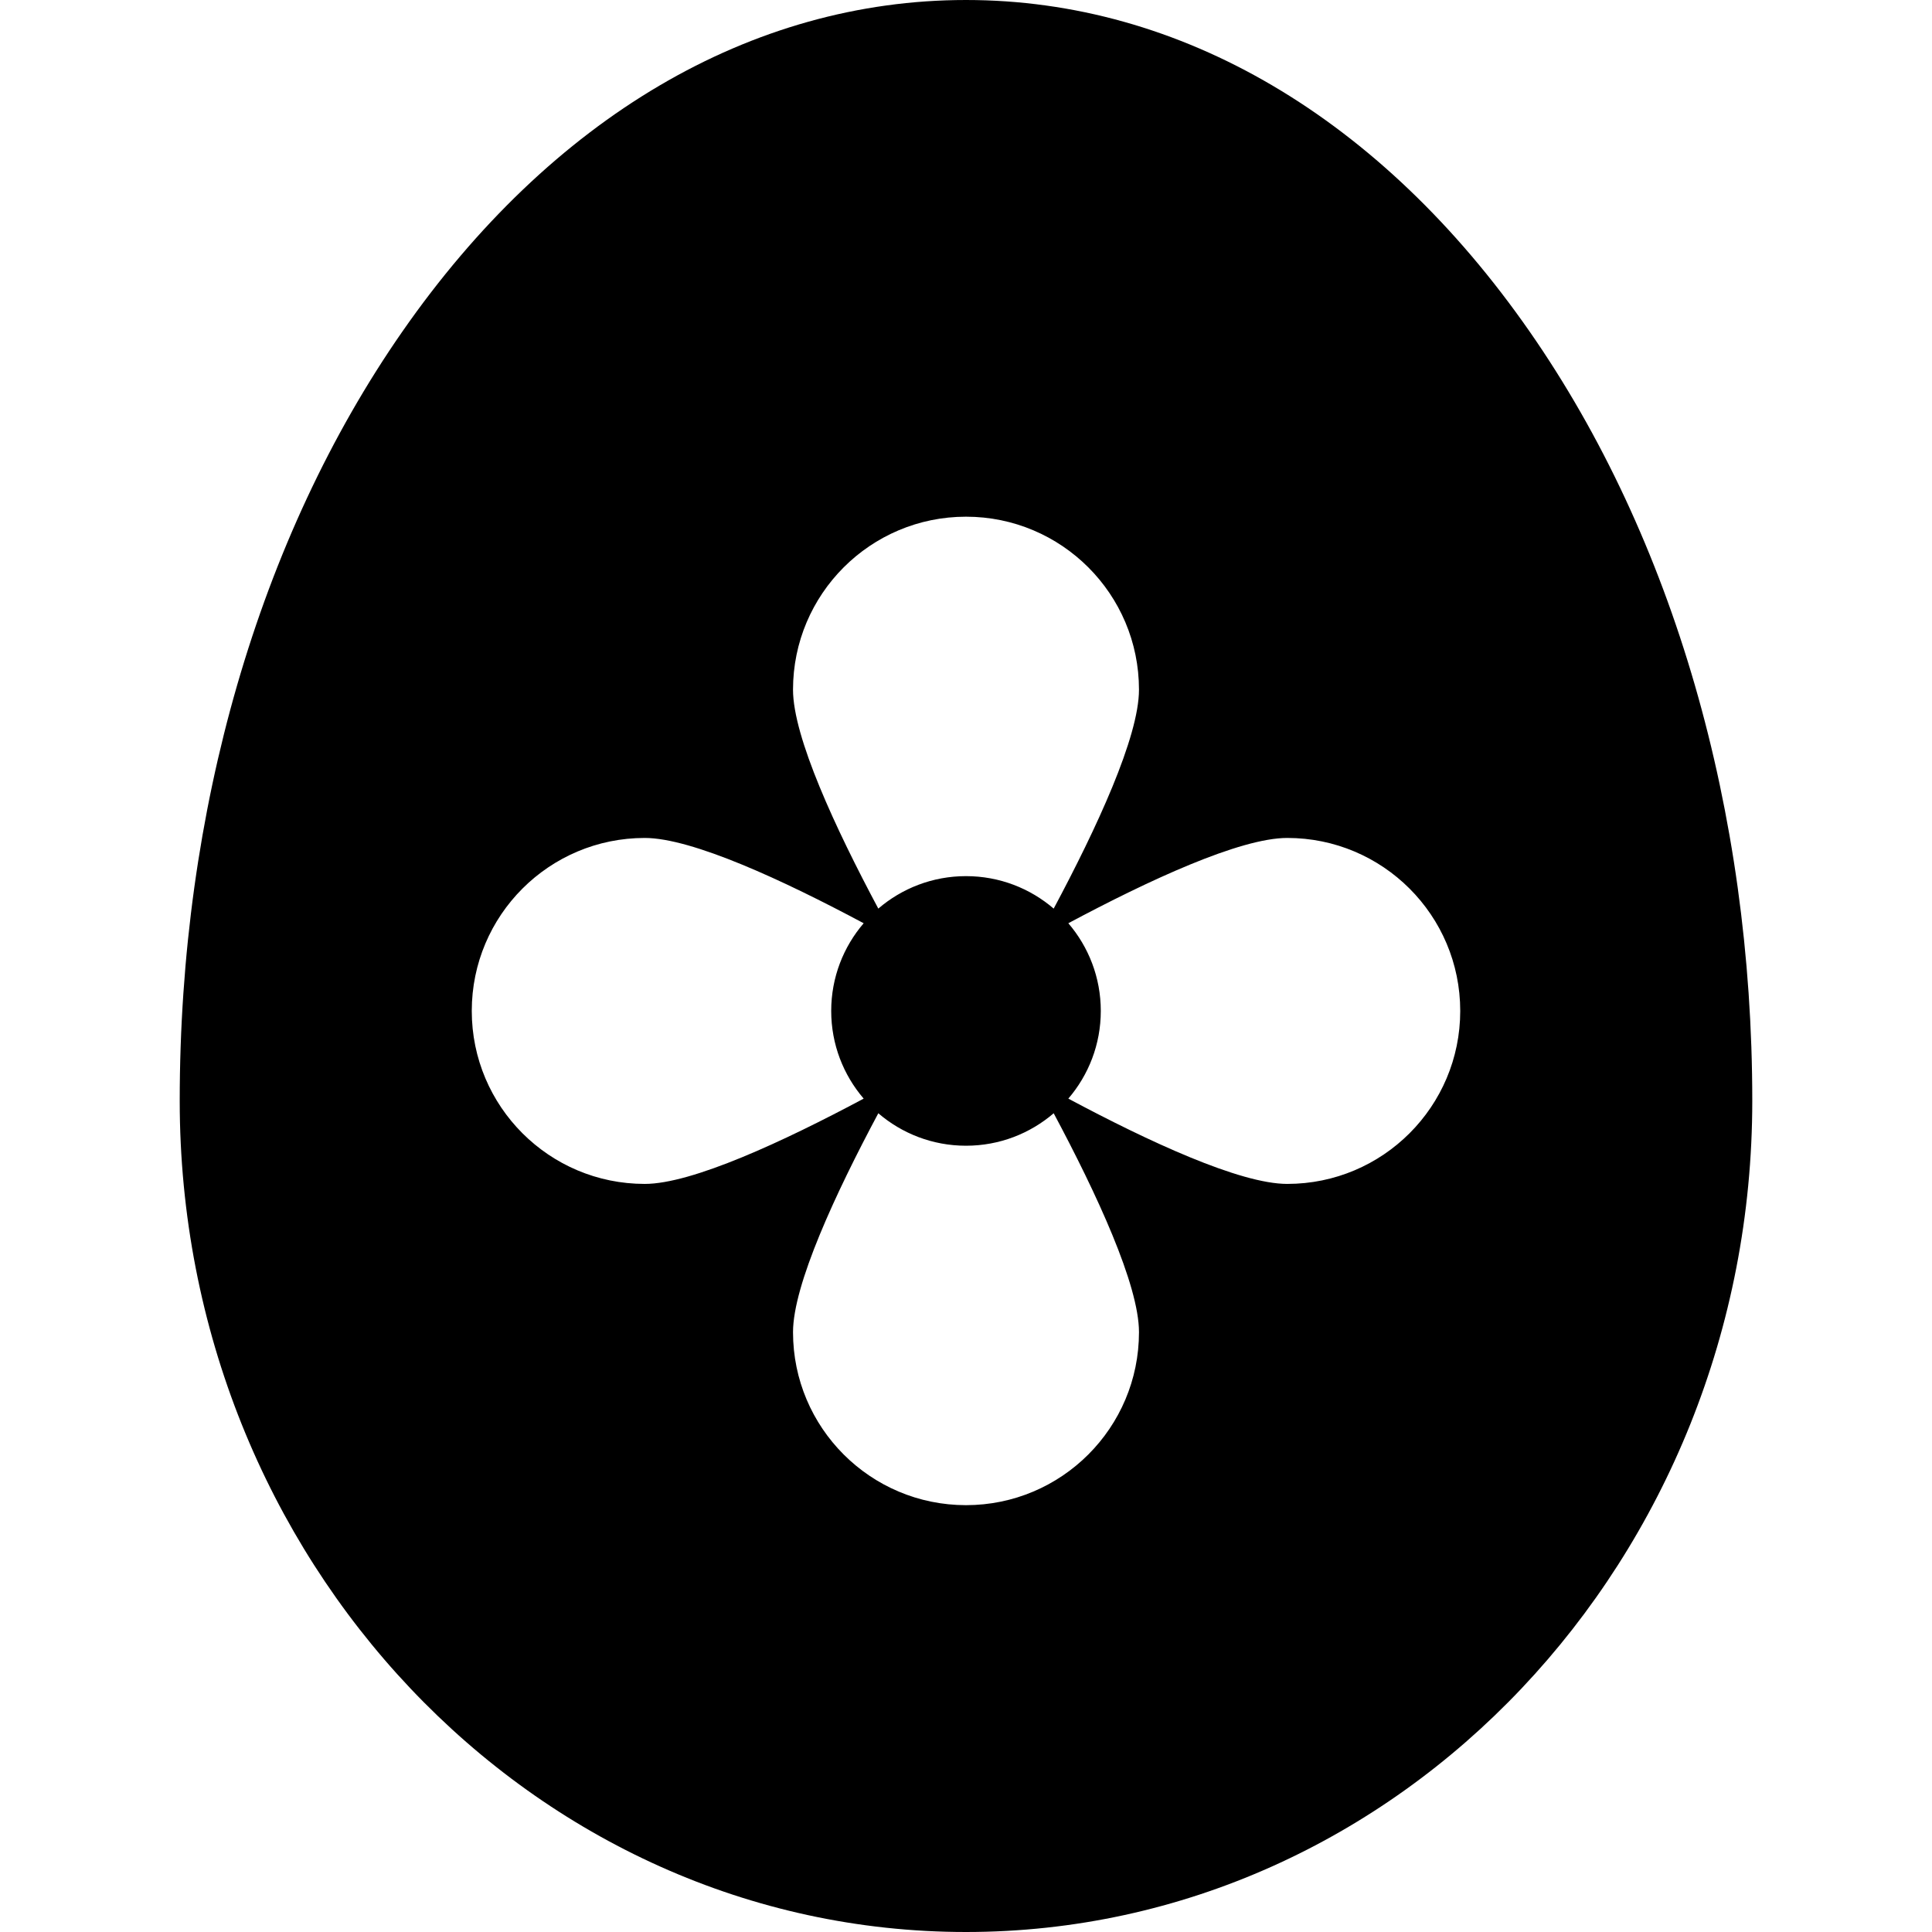
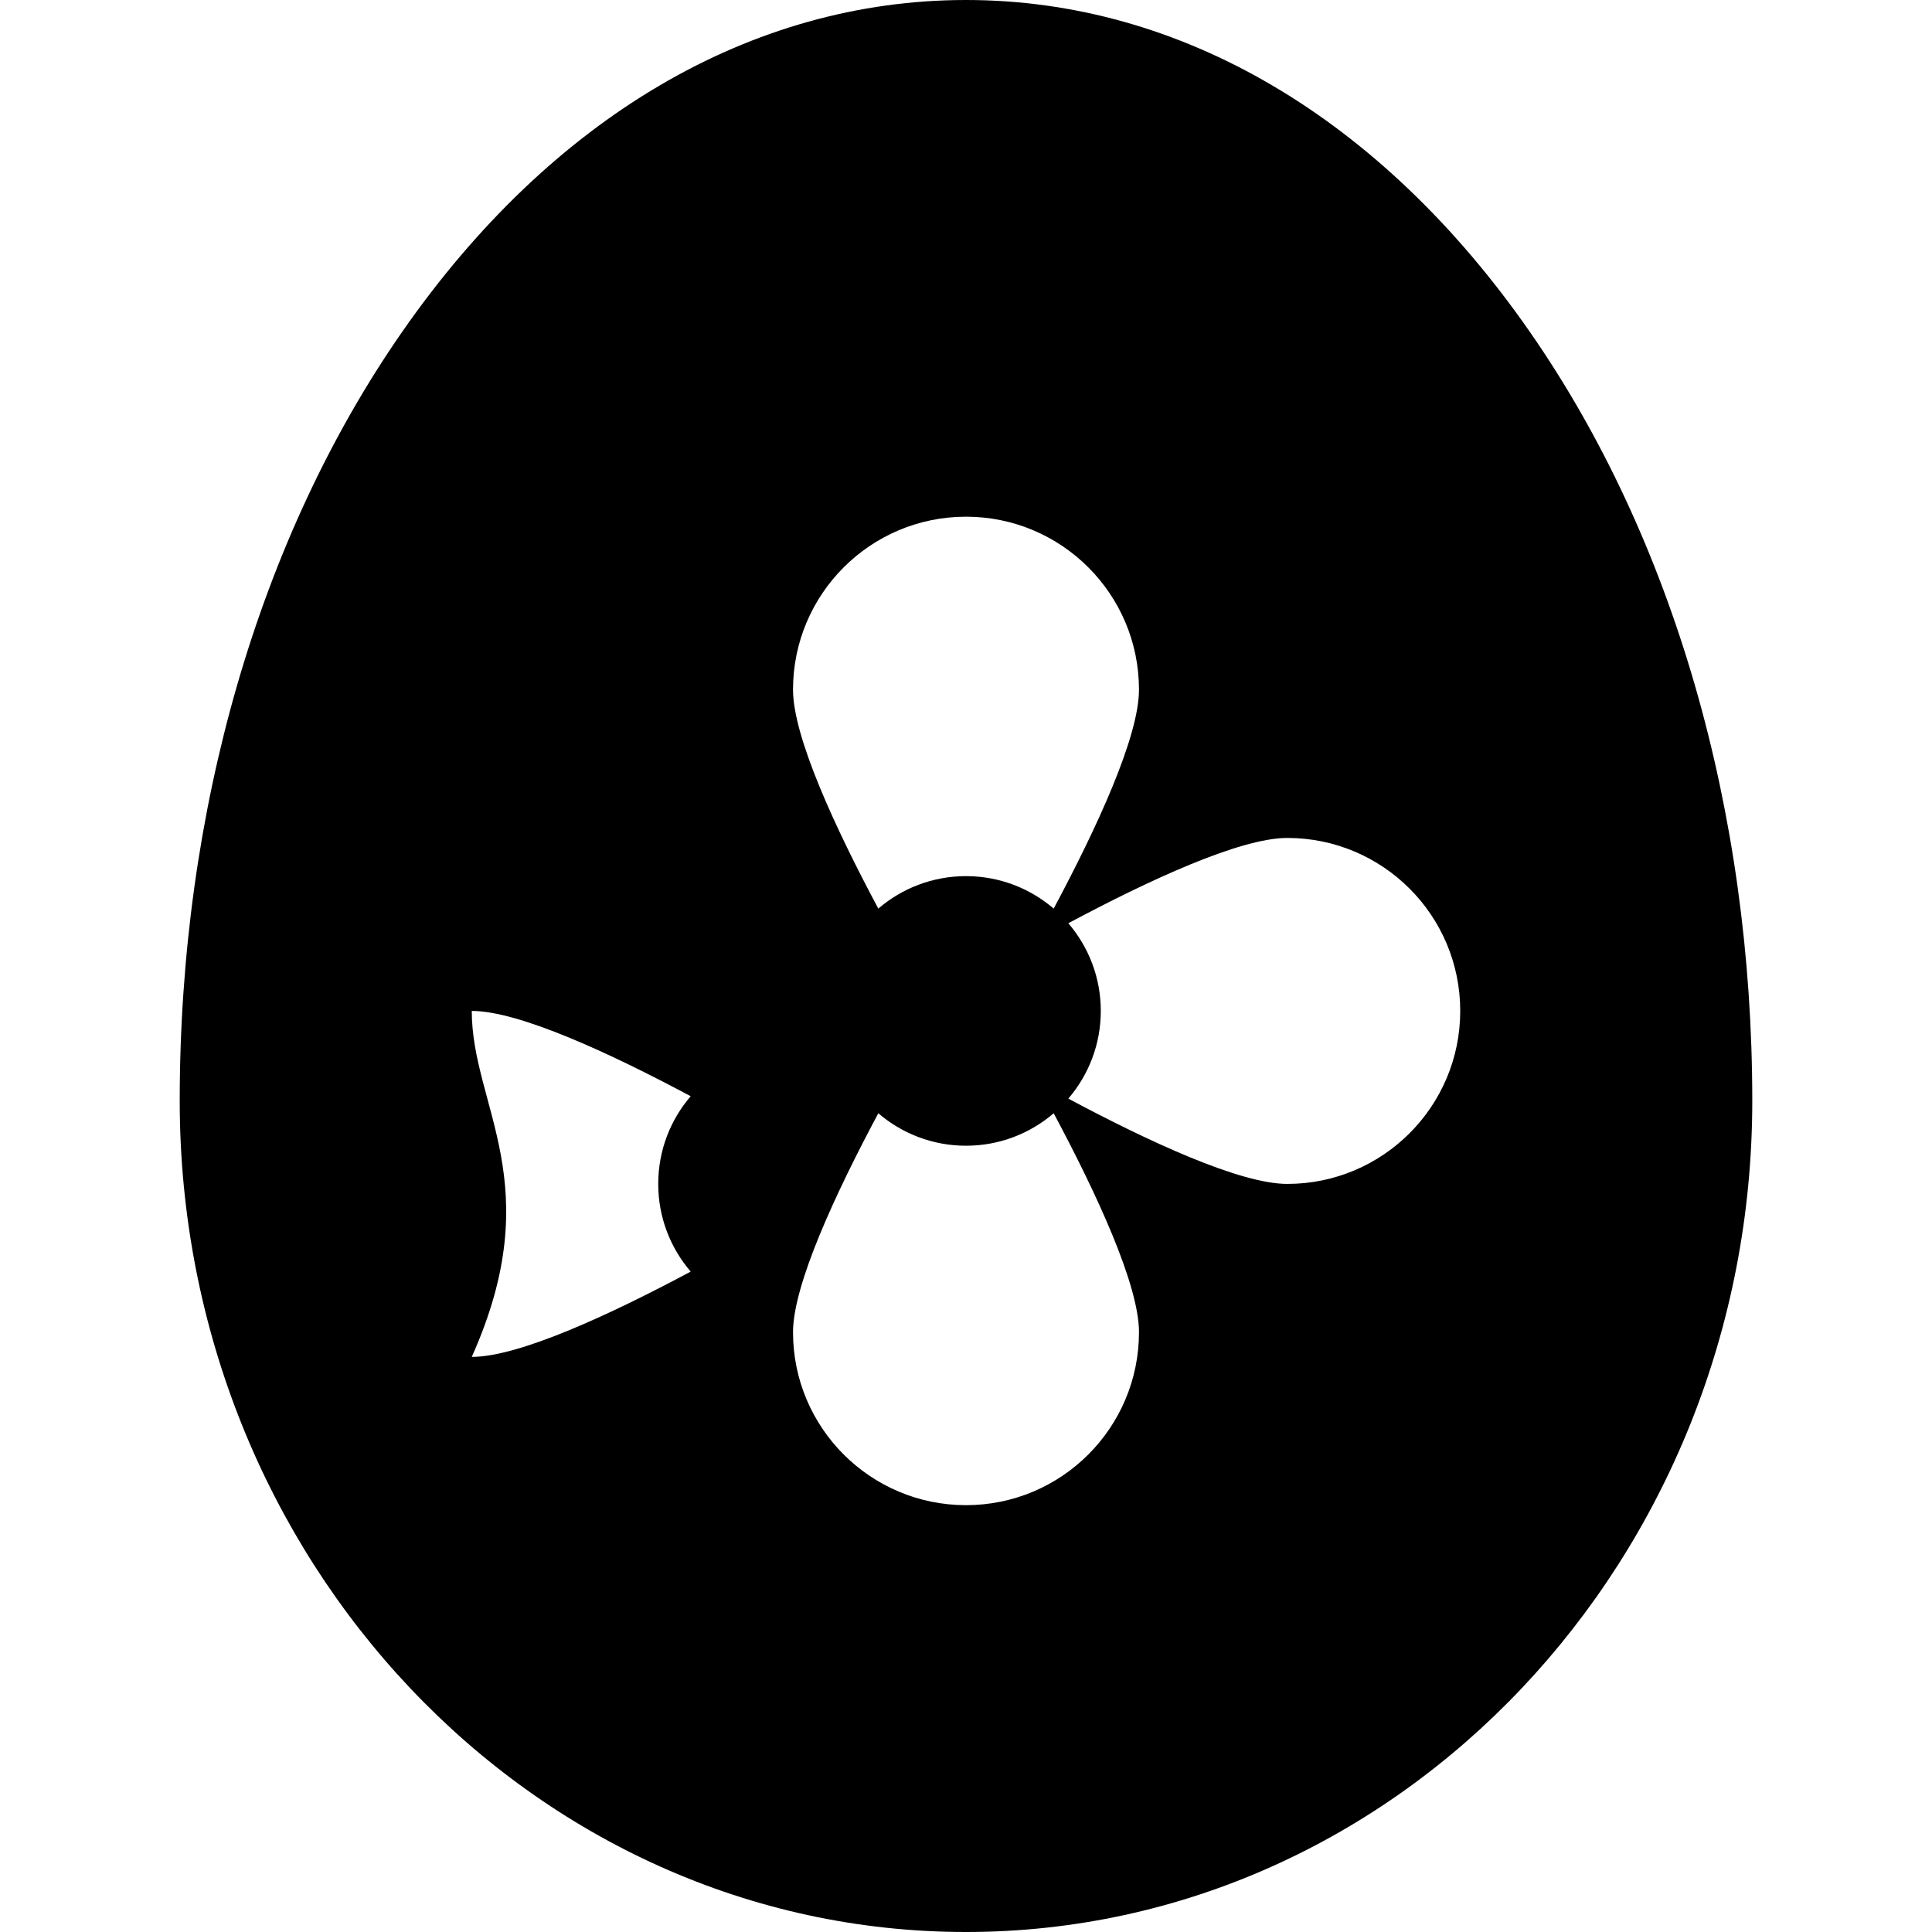
<svg xmlns="http://www.w3.org/2000/svg" fill="#000000" height="800px" width="800px" version="1.1" id="Layer_1" viewBox="0 0 512 512" xml:space="preserve">
  <g>
    <g>
-       <path d="M405.373,87.872C365.954,31.207,312.906,0,256,0S146.046,31.207,106.626,87.872    c-38.045,54.691-58.998,127.086-58.998,203.849C47.628,413.183,141.102,512,256,512c114.896,0,208.372-98.817,208.372-220.279    C464.372,214.958,443.419,142.563,405.373,87.872z M256,136.93c25.318,0,45.842,20.524,45.842,45.842    c0,12.543-11.251,36.764-22.604,58.018c-6.248-5.359-14.361-8.604-23.238-8.604s-16.99,3.245-23.238,8.604    c-11.354-21.254-22.604-45.475-22.604-58.018C210.158,157.454,230.682,136.93,256,136.93z M125.023,267.907    c0-25.318,20.524-45.842,45.842-45.842c12.543,0,36.764,11.251,58.018,22.604c-5.359,6.248-8.604,14.361-8.604,23.238    s3.245,16.99,8.604,23.238c-21.254,11.354-45.475,22.604-58.018,22.604C145.547,313.749,125.023,293.225,125.023,267.907z     M256,398.884c-25.318,0-45.842-20.524-45.842-45.842c0-12.543,11.251-36.764,22.604-58.018    c6.248,5.358,14.361,8.604,23.238,8.604s16.99-3.245,23.238-8.604c11.353,21.253,22.604,45.475,22.604,58.018    C301.842,378.36,281.318,398.884,256,398.884z M341.135,313.749c-12.542,0-36.764-11.251-58.018-22.604    c5.359-6.248,8.604-14.361,8.604-23.238s-3.245-16.99-8.604-23.238c21.254-11.354,45.475-22.604,58.018-22.604    c25.318,0,45.842,20.524,45.842,45.842S366.453,313.749,341.135,313.749z" />
+       <path d="M405.373,87.872C365.954,31.207,312.906,0,256,0S146.046,31.207,106.626,87.872    c-38.045,54.691-58.998,127.086-58.998,203.849C47.628,413.183,141.102,512,256,512c114.896,0,208.372-98.817,208.372-220.279    C464.372,214.958,443.419,142.563,405.373,87.872z M256,136.93c25.318,0,45.842,20.524,45.842,45.842    c0,12.543-11.251,36.764-22.604,58.018c-6.248-5.359-14.361-8.604-23.238-8.604s-16.99,3.245-23.238,8.604    c-11.354-21.254-22.604-45.475-22.604-58.018C210.158,157.454,230.682,136.93,256,136.93z M125.023,267.907    c12.543,0,36.764,11.251,58.018,22.604c-5.359,6.248-8.604,14.361-8.604,23.238    s3.245,16.99,8.604,23.238c-21.254,11.354-45.475,22.604-58.018,22.604C145.547,313.749,125.023,293.225,125.023,267.907z     M256,398.884c-25.318,0-45.842-20.524-45.842-45.842c0-12.543,11.251-36.764,22.604-58.018    c6.248,5.358,14.361,8.604,23.238,8.604s16.99-3.245,23.238-8.604c11.353,21.253,22.604,45.475,22.604,58.018    C301.842,378.36,281.318,398.884,256,398.884z M341.135,313.749c-12.542,0-36.764-11.251-58.018-22.604    c5.359-6.248,8.604-14.361,8.604-23.238s-3.245-16.99-8.604-23.238c21.254-11.354,45.475-22.604,58.018-22.604    c25.318,0,45.842,20.524,45.842,45.842S366.453,313.749,341.135,313.749z" />
    </g>
  </g>
</svg>